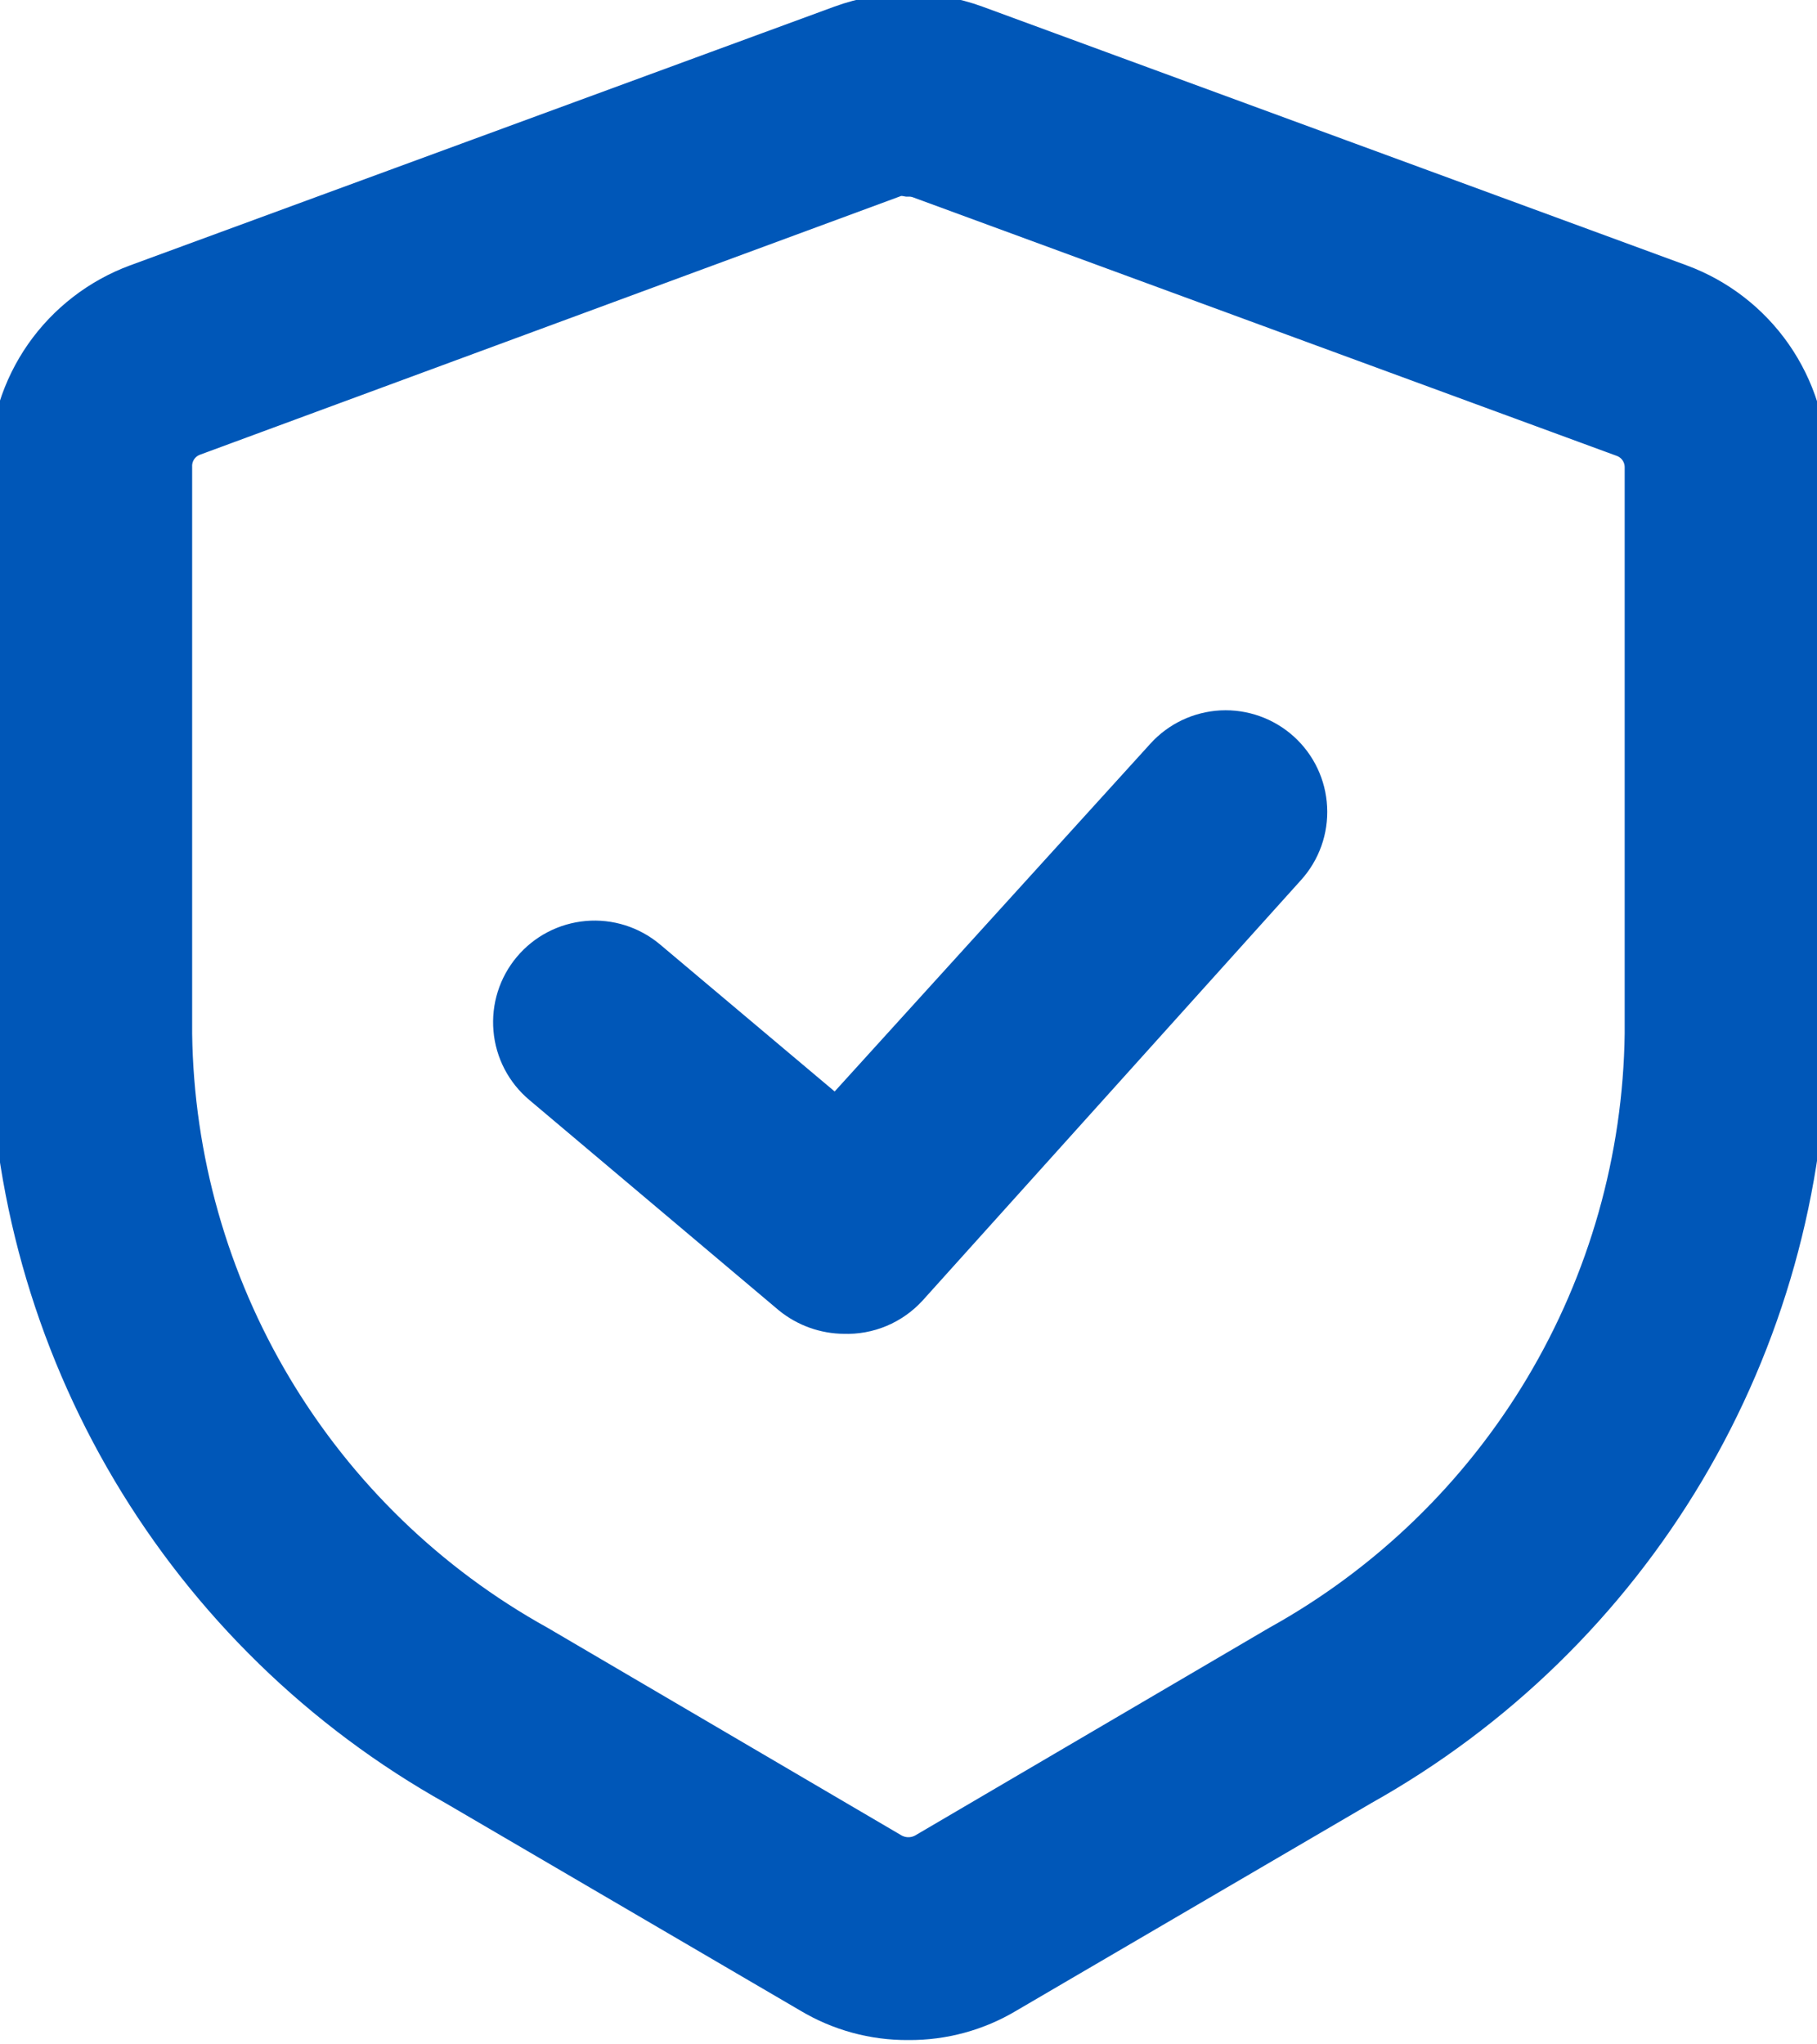
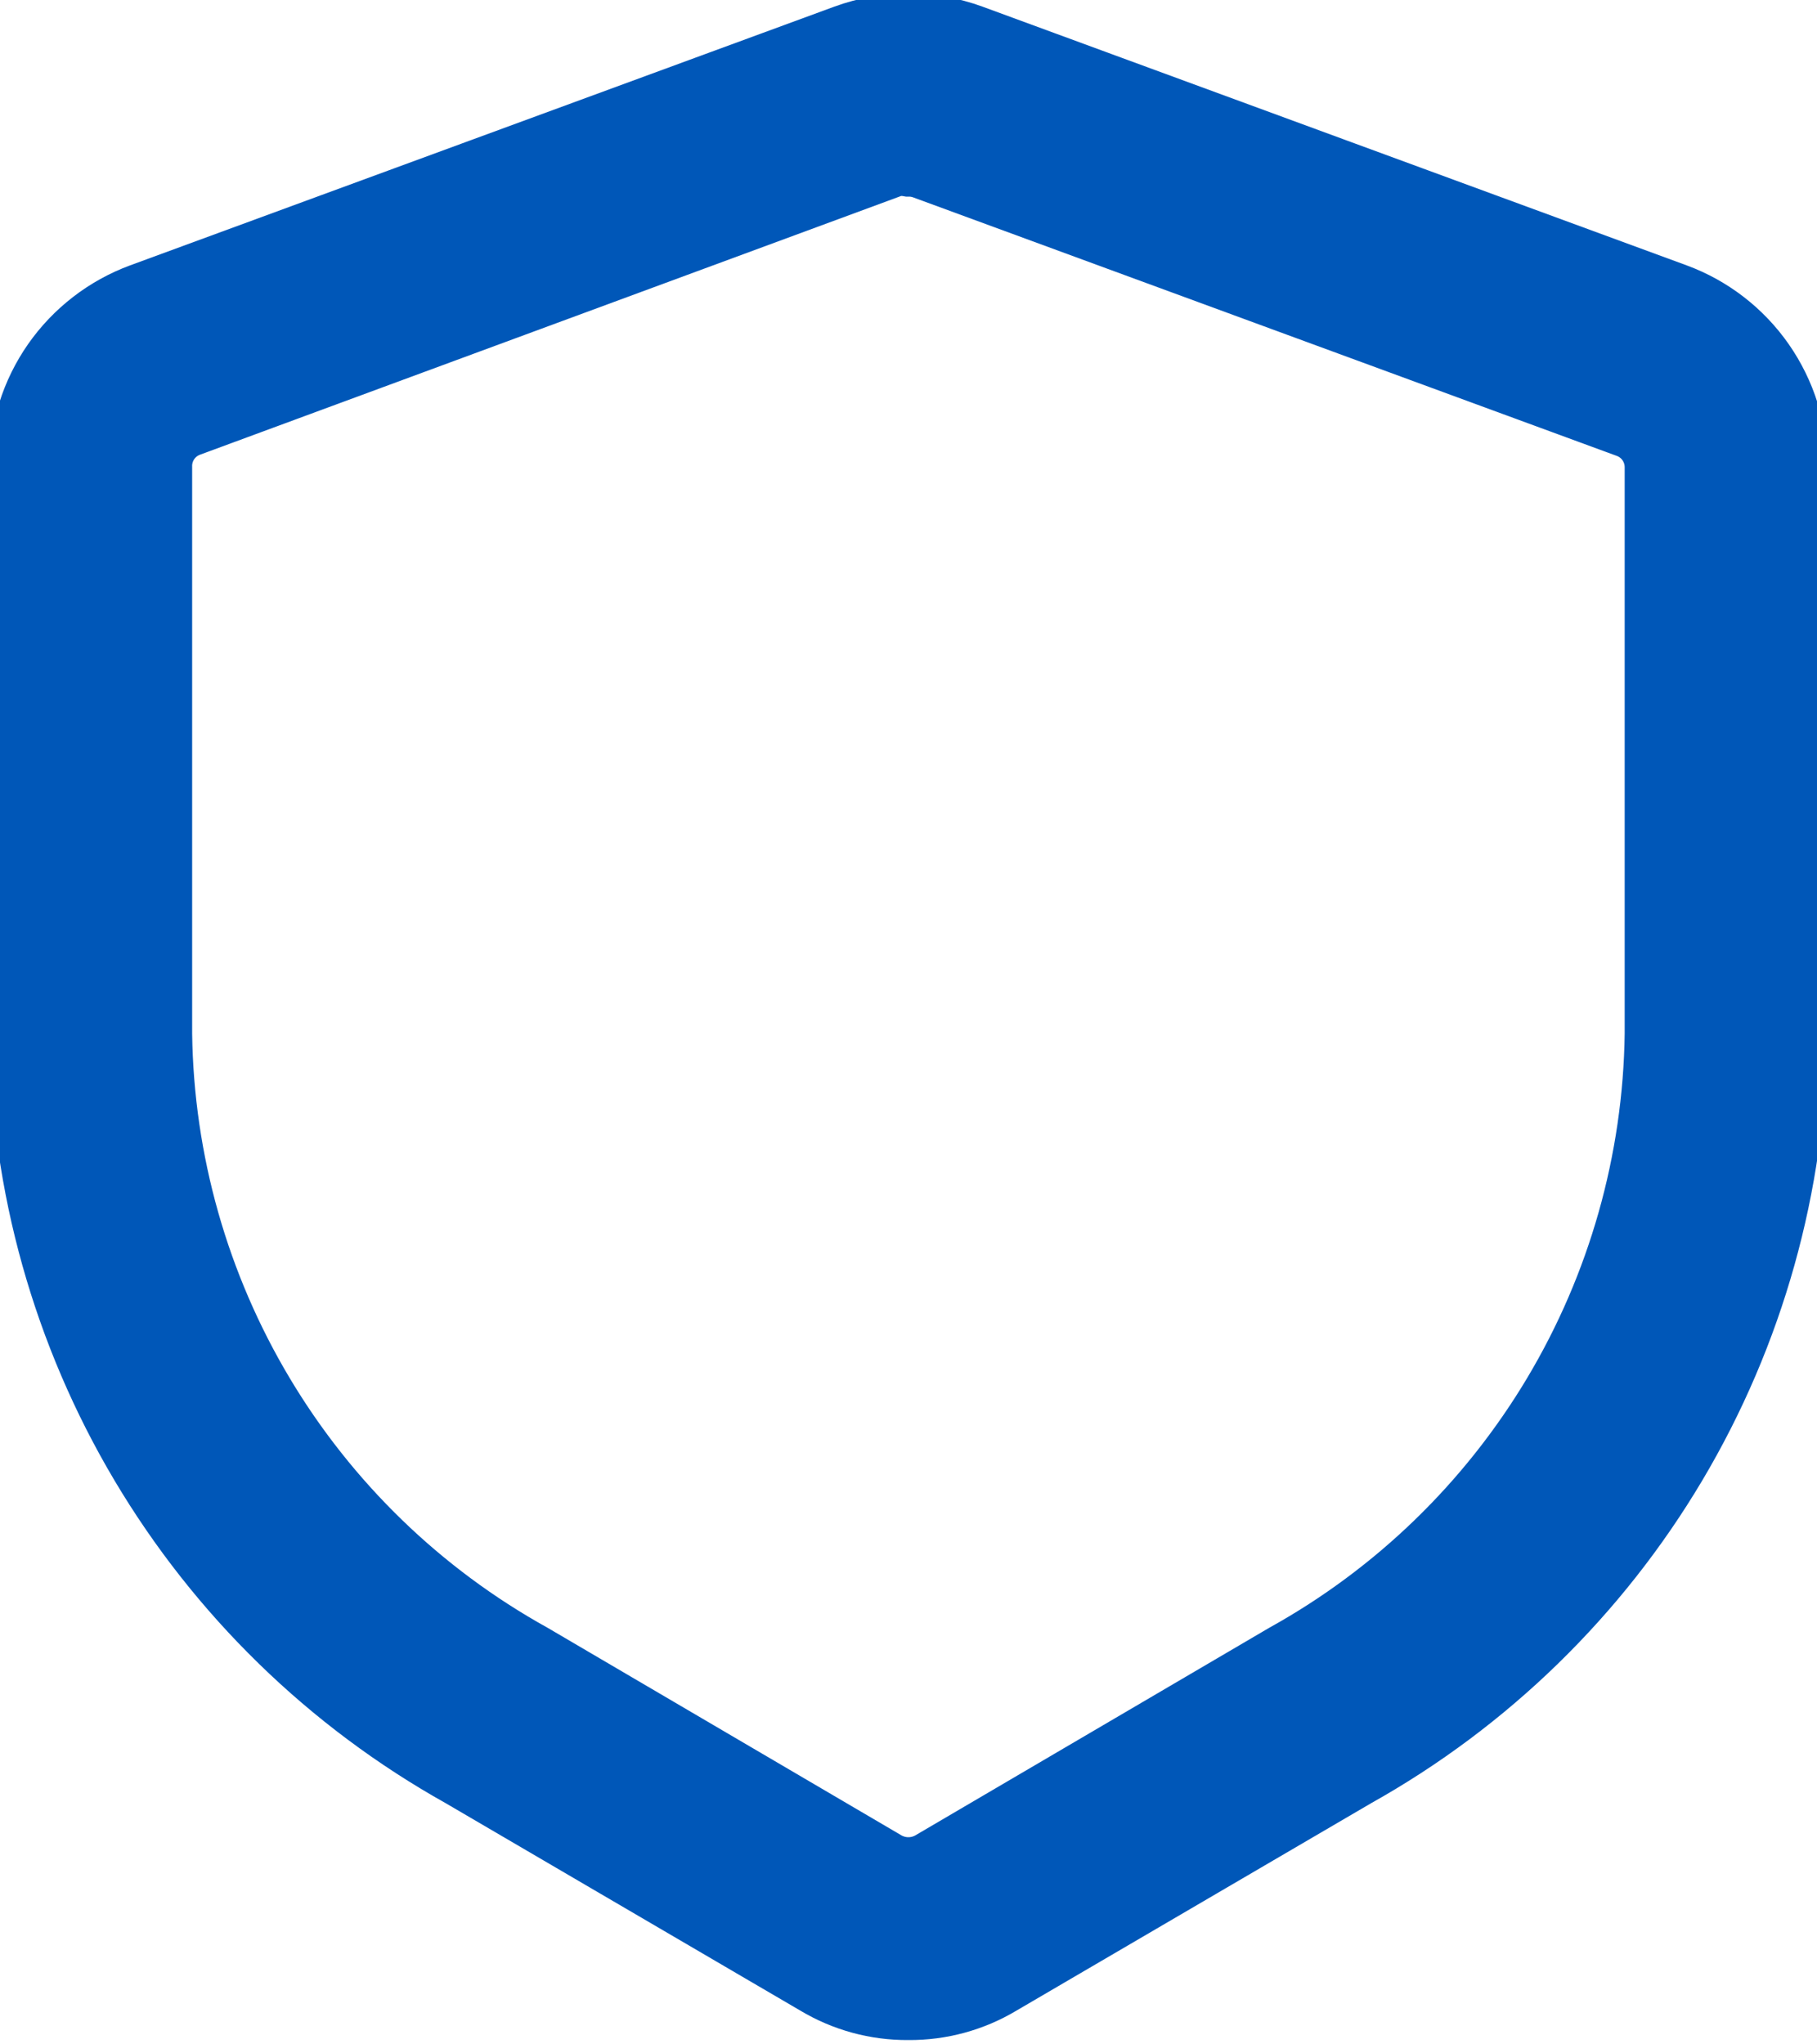
<svg xmlns="http://www.w3.org/2000/svg" width="32" height="36" viewBox="0 0 32 36" fill="none">
  <g clip-path="url(#clip0_6960_16483)">
    <path d="M15.998 35.424C15.415 35.429 14.842 35.272 14.342 34.971L8.099 31.32C5.761 30.013 3.811 28.112 2.443 25.809C1.076 23.506 0.341 20.884 0.312 18.206V8.229C0.313 7.556 0.519 6.9 0.903 6.348C1.288 5.797 1.832 5.376 2.462 5.143L14.867 0.586C15.597 0.319 16.399 0.319 17.13 0.586L29.534 5.143C30.165 5.376 30.709 5.797 31.093 6.348C31.477 6.9 31.684 7.556 31.684 8.229V18.206C31.655 20.884 30.92 23.506 29.553 25.809C28.186 28.112 26.235 30.013 23.898 31.32L17.654 34.971C17.155 35.272 16.581 35.429 15.998 35.424ZM15.998 2.962C15.917 2.947 15.833 2.947 15.751 2.962L3.347 7.539C3.207 7.591 3.087 7.686 3.004 7.809C2.921 7.933 2.879 8.08 2.884 8.229V18.206C2.914 20.434 3.532 22.615 4.675 24.527C5.818 26.44 7.446 28.017 9.395 29.098L15.638 32.76C15.749 32.82 15.872 32.852 15.998 32.852C16.124 32.852 16.248 32.82 16.358 32.76L22.602 29.098C24.55 28.017 26.178 26.44 27.322 24.527C28.465 22.615 29.083 20.434 29.113 18.206V8.229C29.113 8.083 29.069 7.941 28.986 7.821C28.904 7.702 28.786 7.611 28.65 7.56L16.245 3.003C16.166 2.975 16.082 2.961 15.998 2.962Z" fill="#0057B8" stroke="#0057B8" />
-     <path d="M14.869 22.988C14.566 22.986 14.272 22.881 14.036 22.69L9.644 18.987C9.382 18.767 9.218 18.453 9.189 18.112C9.159 17.772 9.265 17.434 9.485 17.172C9.704 16.91 10.019 16.746 10.36 16.716C10.7 16.686 11.038 16.793 11.3 17.012L14.746 19.913L20.629 13.433C20.858 13.179 21.179 13.027 21.52 13.009C21.862 12.992 22.196 13.111 22.45 13.34C22.704 13.569 22.856 13.89 22.873 14.231C22.891 14.573 22.772 14.907 22.543 15.161L15.877 22.567C15.75 22.705 15.594 22.815 15.42 22.888C15.246 22.961 15.058 22.995 14.869 22.988Z" fill="#0057B8" stroke="#0057B8" />
  </g>
  <defs>
    <clipPath id="clip0_6960_16483">
      <rect width="32" height="36" fill="white" />
    </clipPath>
  </defs>
</svg>